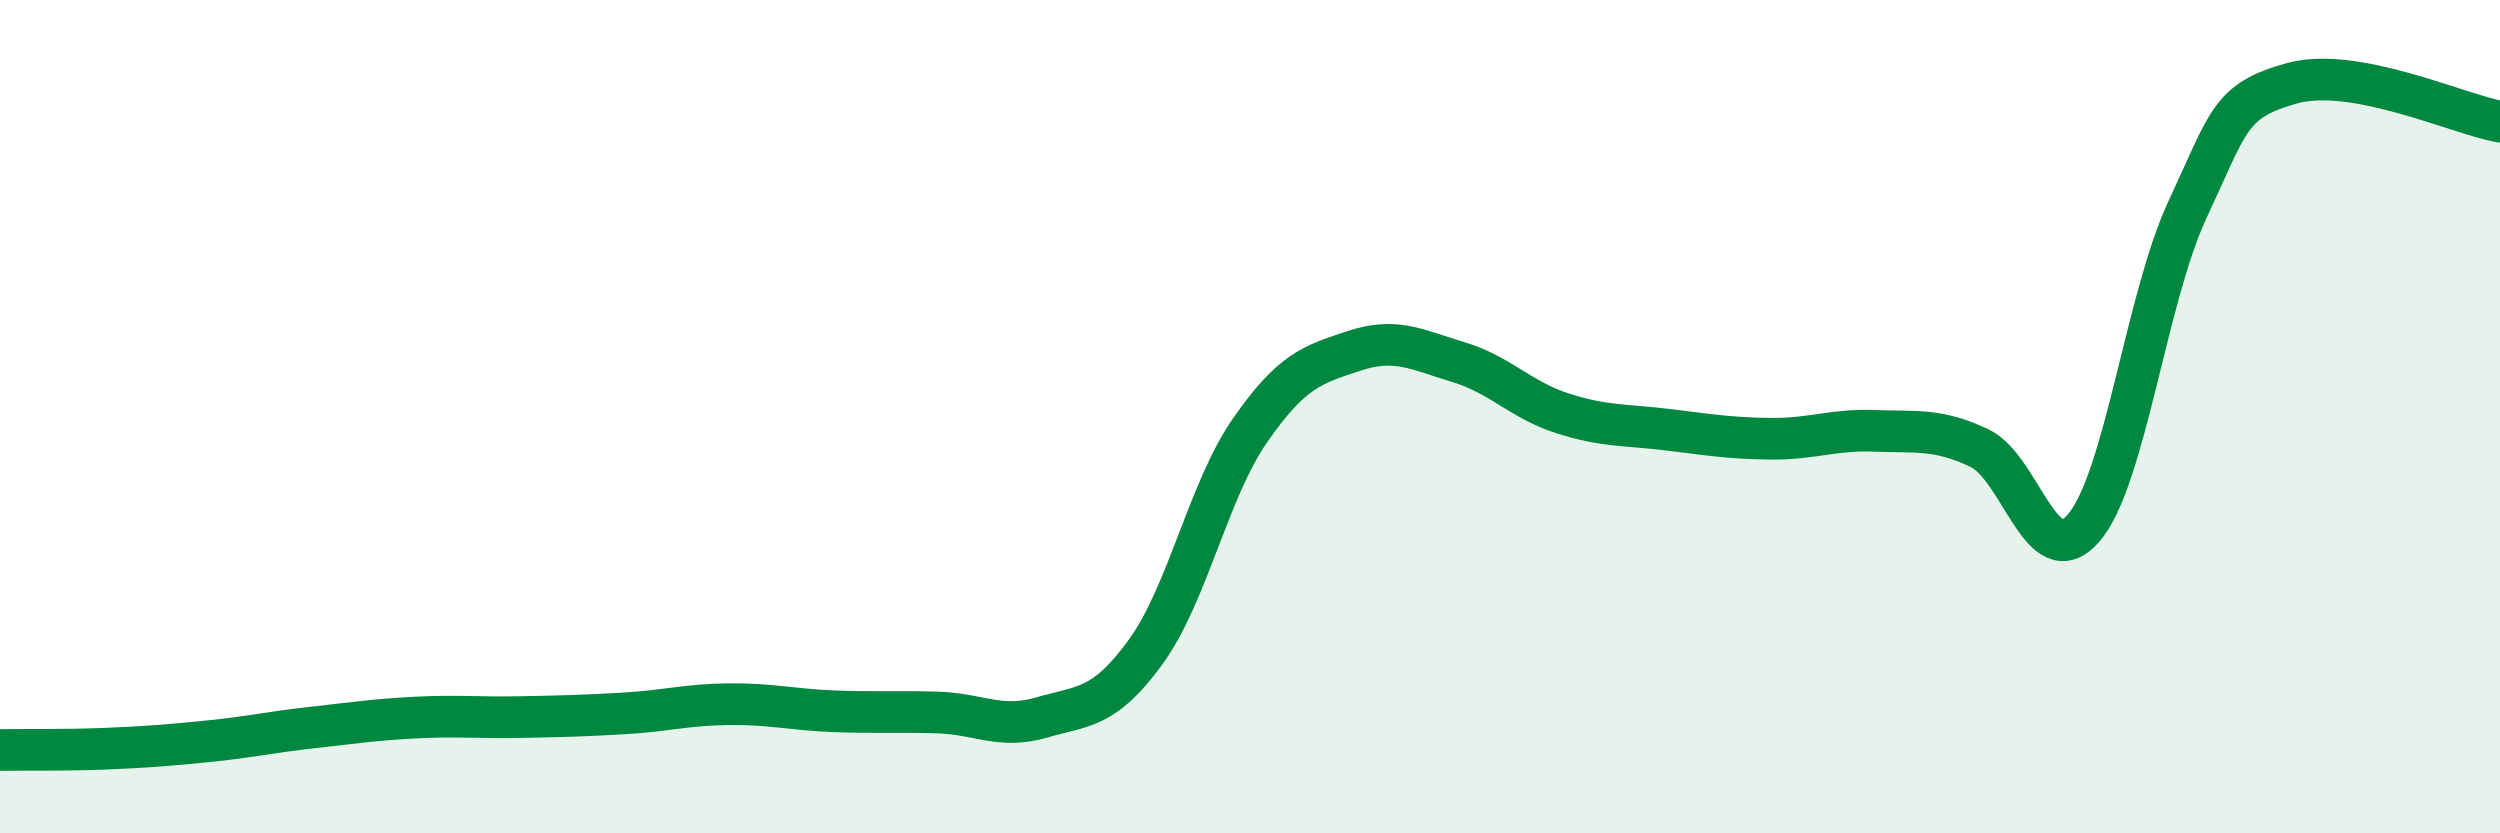
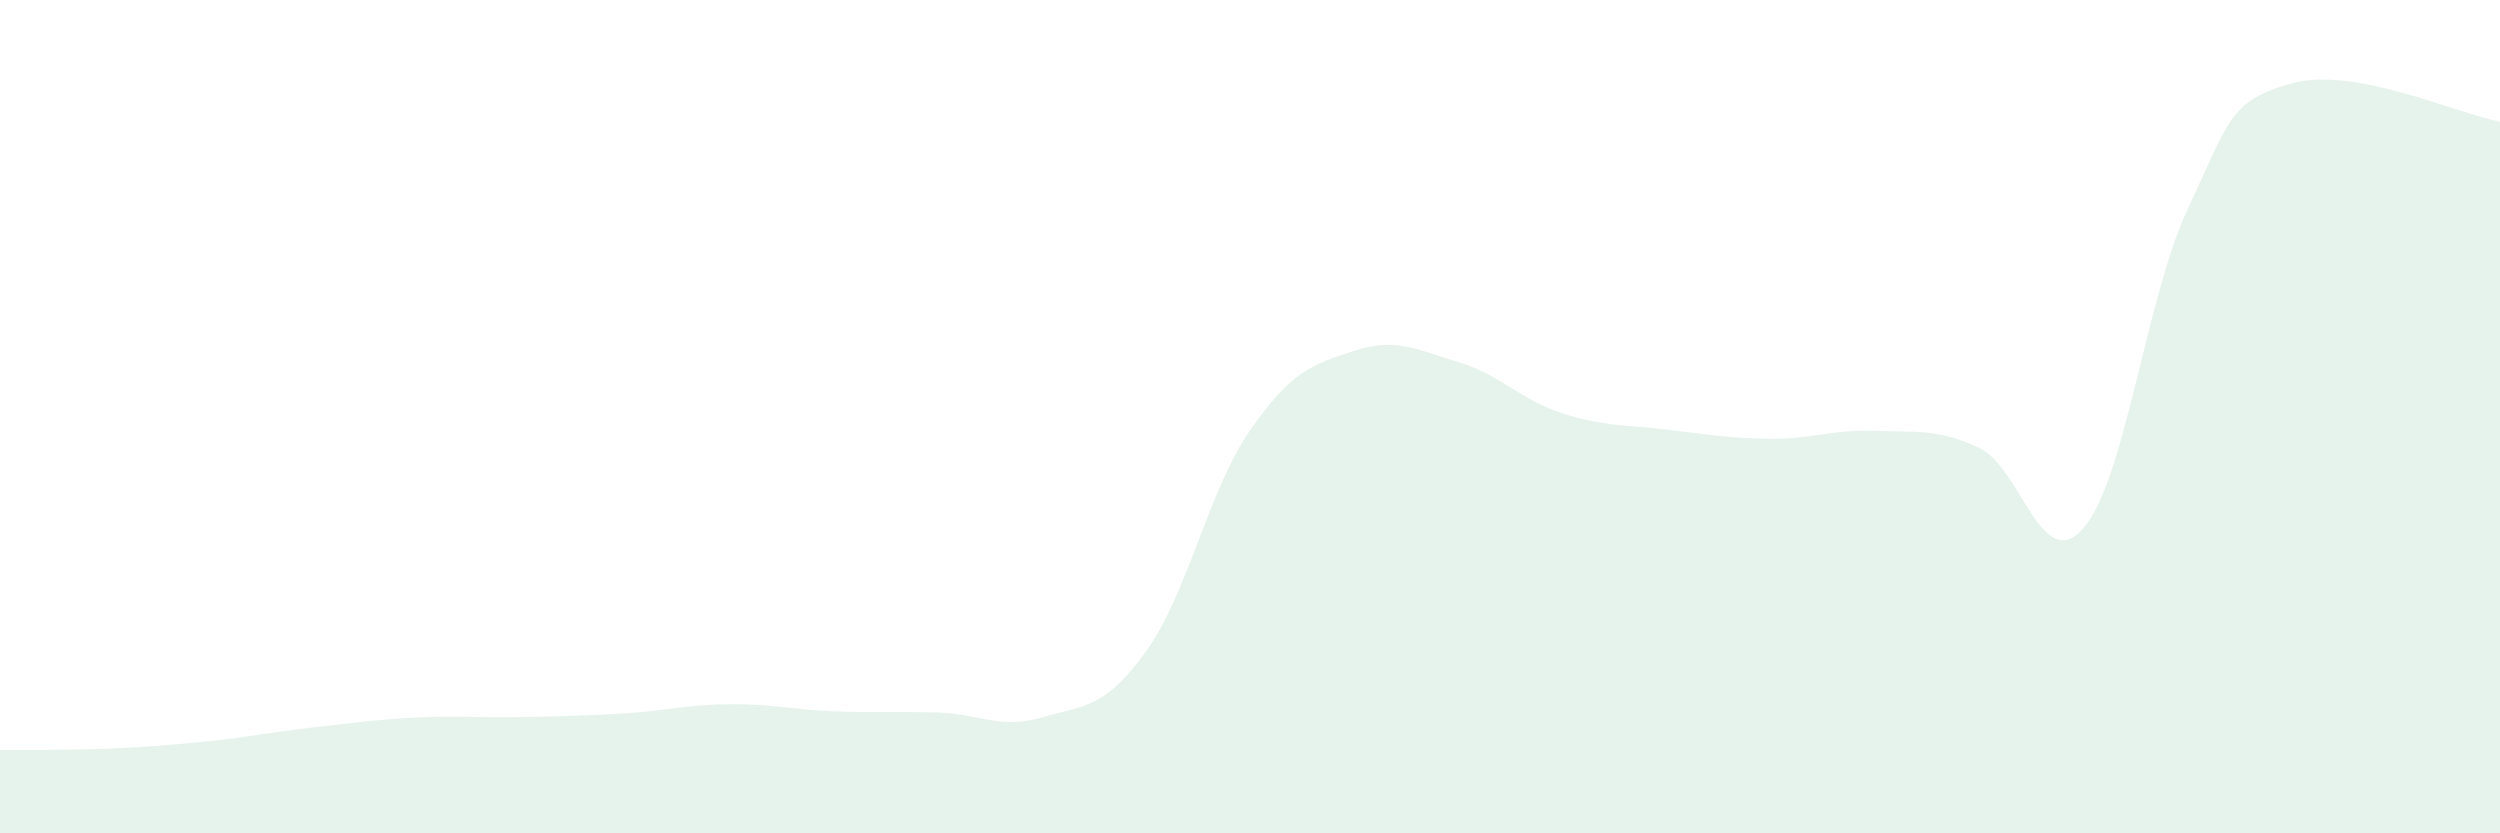
<svg xmlns="http://www.w3.org/2000/svg" width="60" height="20" viewBox="0 0 60 20">
  <path d="M 0,18 C 0.5,17.99 1.5,18.01 2.5,17.97 C 3.5,17.93 4,17.89 5,17.79 C 6,17.69 6.5,17.57 7.5,17.46 C 8.5,17.35 9,17.27 10,17.22 C 11,17.17 11.5,17.23 12.5,17.21 C 13.5,17.19 14,17.18 15,17.12 C 16,17.06 16.5,16.91 17.5,16.9 C 18.5,16.89 19,17.03 20,17.07 C 21,17.11 21.5,17.07 22.5,17.1 C 23.5,17.13 24,17.51 25,17.22 C 26,16.93 26.5,17.02 27.5,15.64 C 28.5,14.26 29,11.77 30,10.33 C 31,8.89 31.5,8.75 32.5,8.42 C 33.5,8.09 34,8.39 35,8.69 C 36,8.99 36.5,9.6 37.5,9.92 C 38.5,10.24 39,10.19 40,10.31 C 41,10.43 41.5,10.52 42.5,10.53 C 43.5,10.54 44,10.3 45,10.34 C 46,10.38 46.5,10.28 47.5,10.75 C 48.5,11.22 49,13.82 50,12.68 C 51,11.54 51.5,7.17 52.5,5.03 C 53.5,2.89 53.5,2.42 55,2 C 56.5,1.58 59,2.74 60,2.92L60 20L0 20Z" fill="#008740" opacity="0.1" stroke-linecap="round" stroke-linejoin="round" />
-   <path d="M 0,18 C 0.5,17.99 1.5,18.01 2.5,17.97 C 3.5,17.93 4,17.89 5,17.79 C 6,17.69 6.5,17.57 7.5,17.46 C 8.5,17.35 9,17.27 10,17.22 C 11,17.17 11.5,17.23 12.5,17.21 C 13.5,17.19 14,17.18 15,17.12 C 16,17.06 16.5,16.91 17.5,16.9 C 18.5,16.89 19,17.03 20,17.07 C 21,17.11 21.5,17.07 22.5,17.1 C 23.5,17.13 24,17.51 25,17.22 C 26,16.93 26.5,17.02 27.5,15.64 C 28.5,14.26 29,11.77 30,10.33 C 31,8.89 31.5,8.75 32.5,8.42 C 33.5,8.09 34,8.39 35,8.69 C 36,8.99 36.5,9.6 37.5,9.92 C 38.5,10.24 39,10.19 40,10.31 C 41,10.43 41.5,10.52 42.5,10.53 C 43.5,10.54 44,10.3 45,10.34 C 46,10.38 46.5,10.28 47.5,10.75 C 48.5,11.22 49,13.82 50,12.68 C 51,11.54 51.5,7.17 52.5,5.03 C 53.5,2.89 53.5,2.42 55,2 C 56.5,1.58 59,2.74 60,2.92" stroke="#008740" stroke-width="1" fill="none" stroke-linecap="round" stroke-linejoin="round" />
</svg>